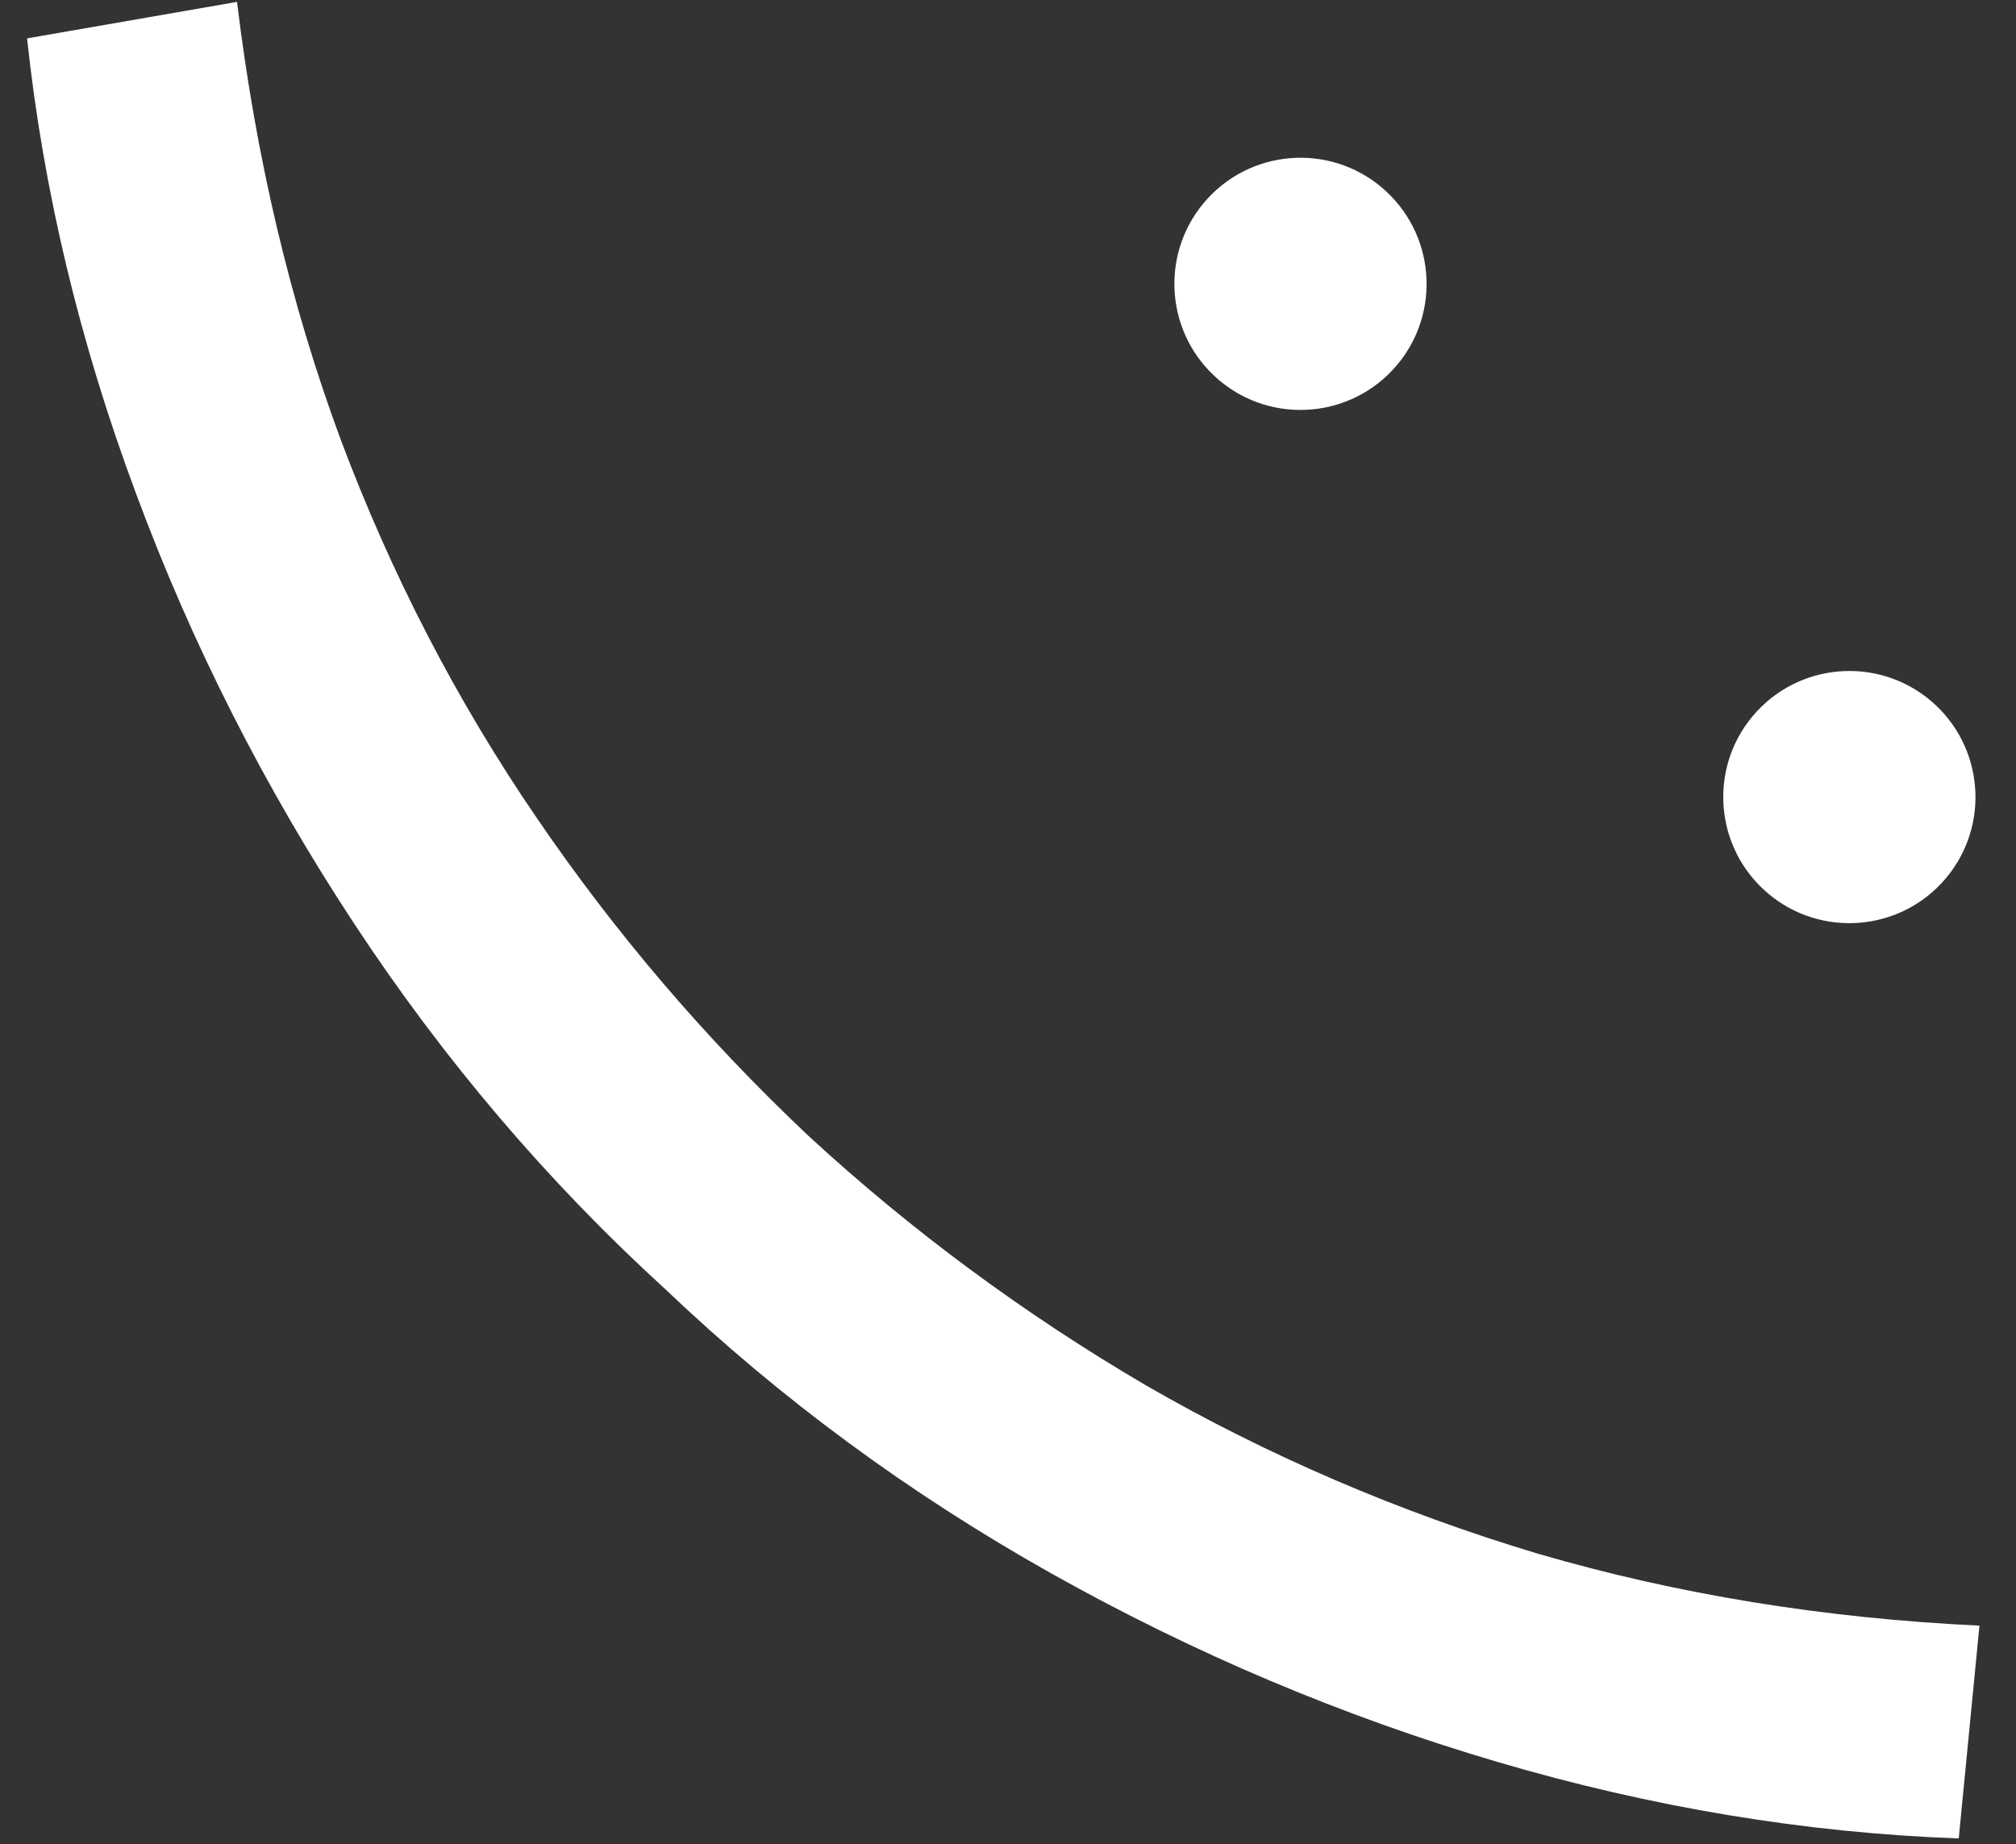
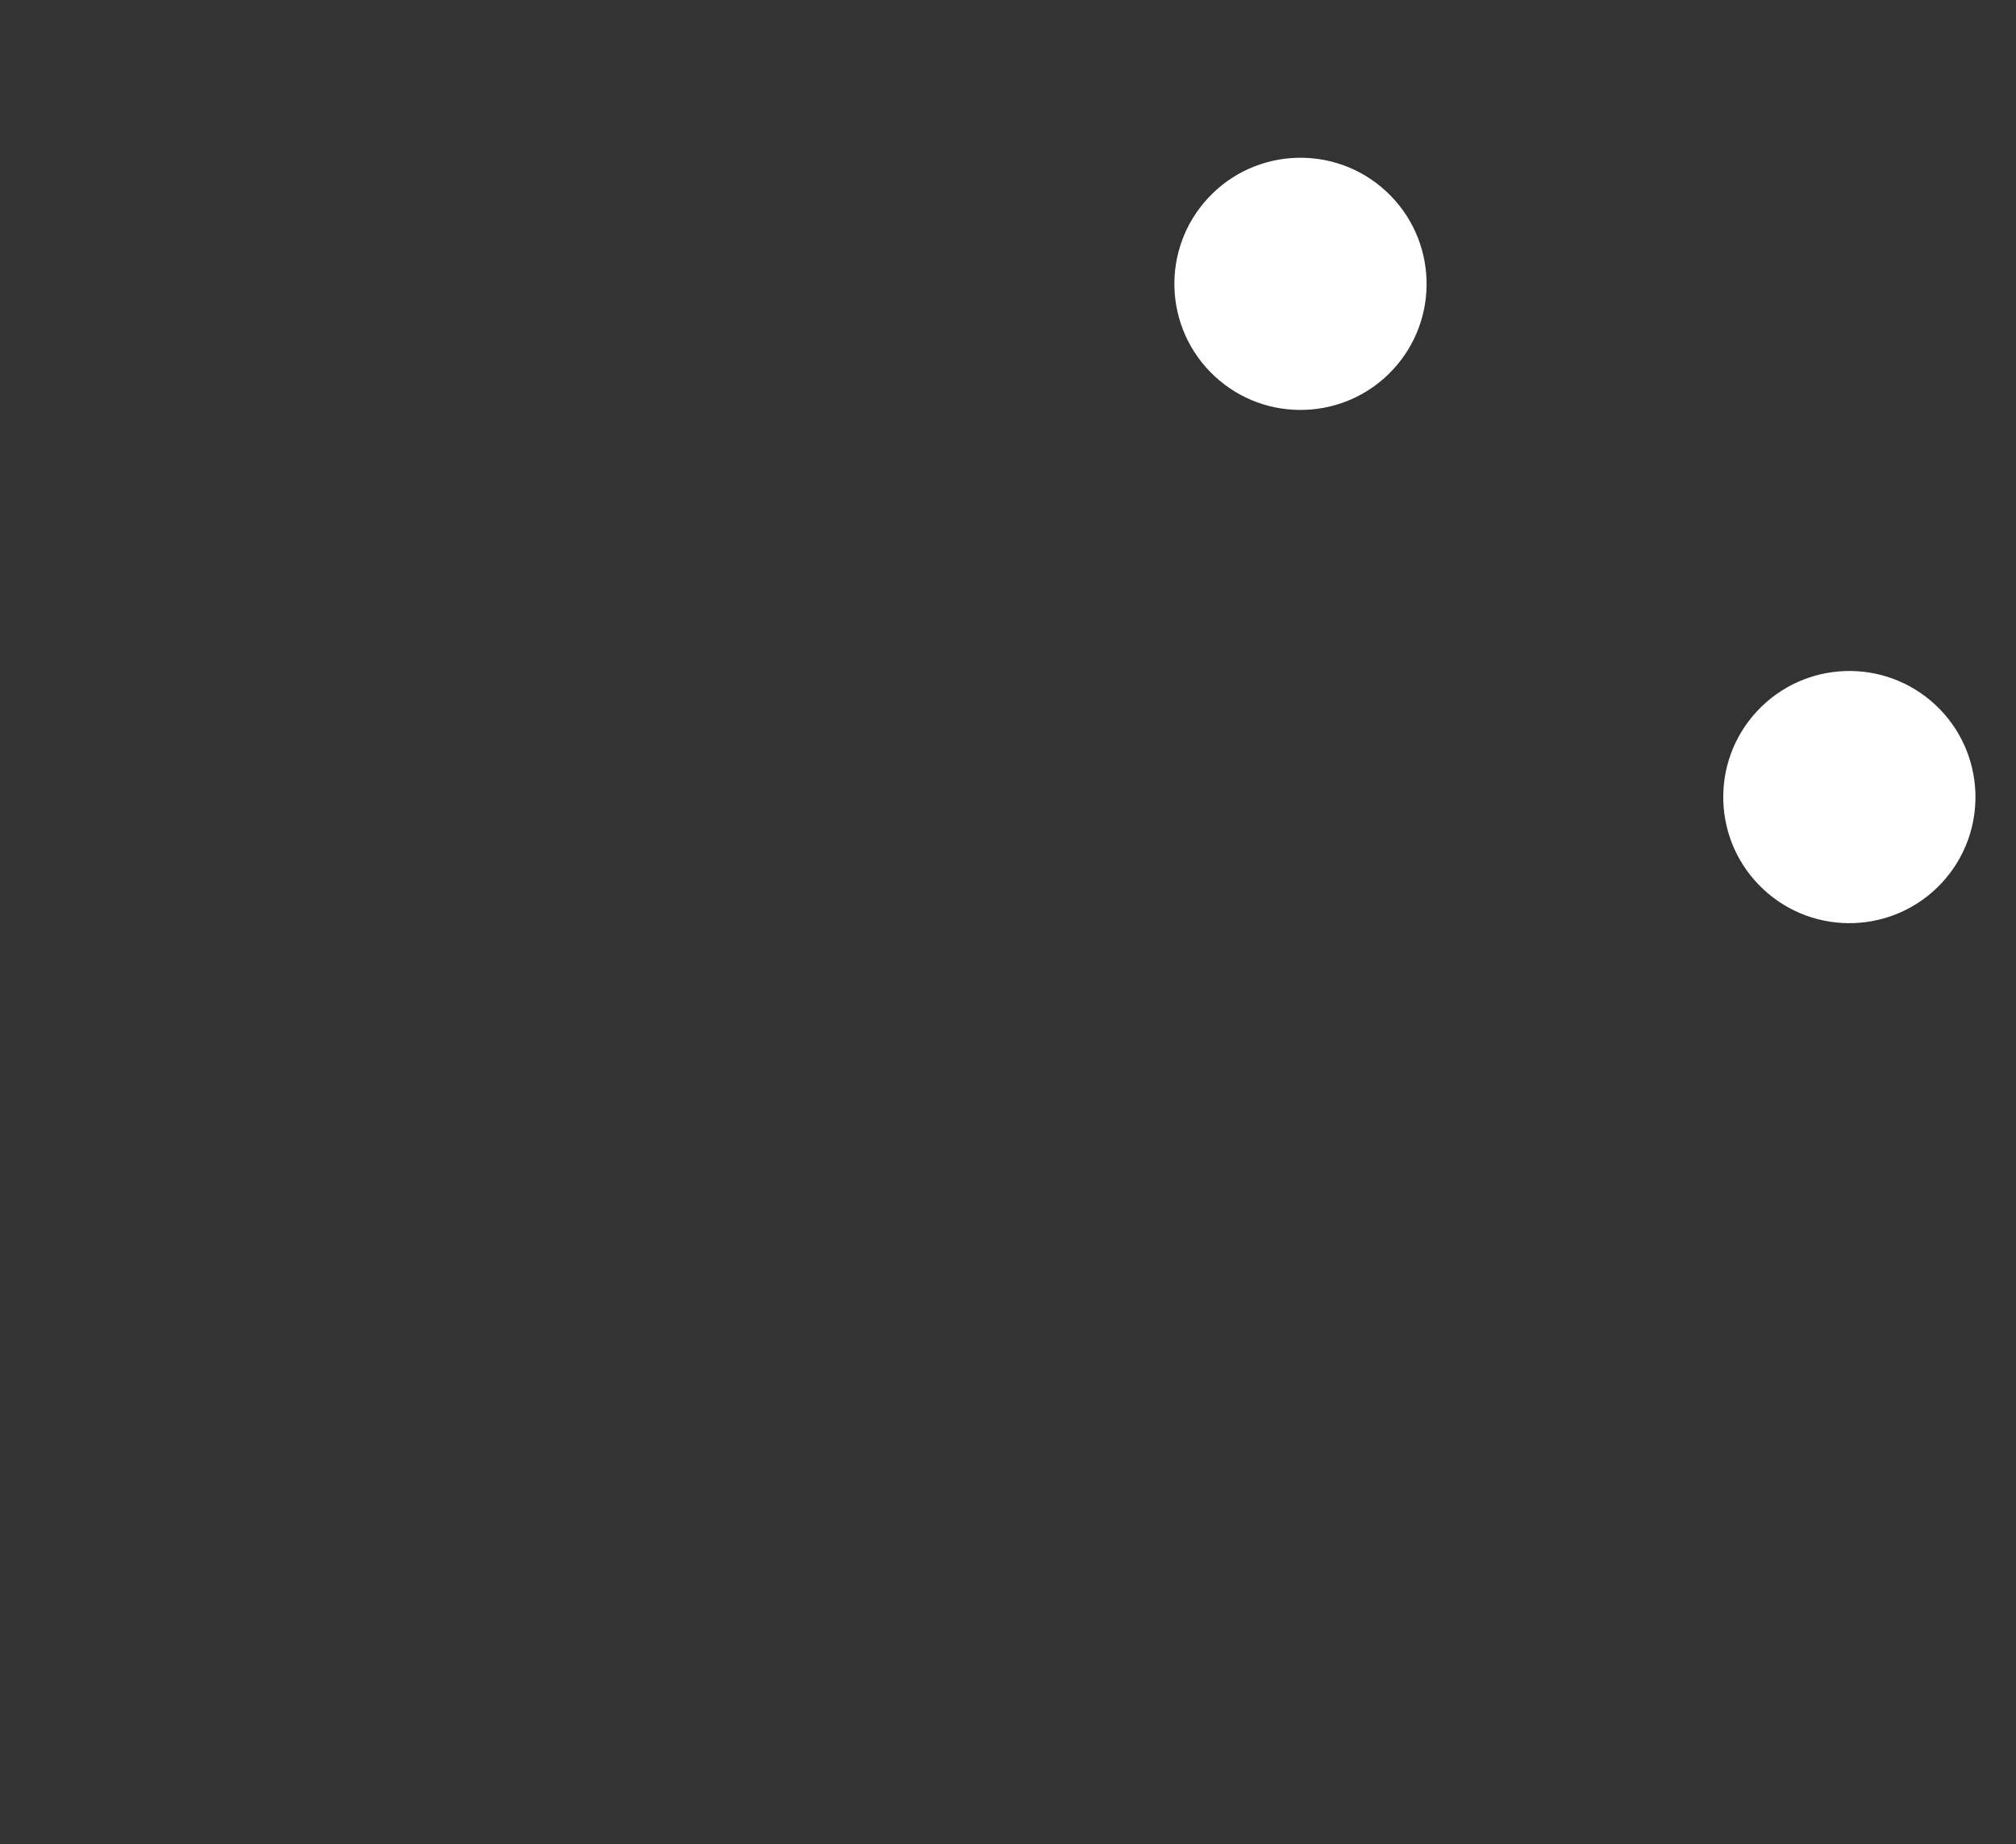
<svg xmlns="http://www.w3.org/2000/svg" width="47" height="43" viewBox="0 0 47 43" fill="none">
  <rect x="0" y="0" width="47" height="43" fill="#333333" stroke="none" />
-   <path d="M45.665 42.866C42.094 42.737 38.507 42.142 34.904 41.08C31.301 40.018 27.839 38.555 24.518 36.691C21.198 34.827 18.198 32.619 15.519 30.067C12.77 27.56 10.349 24.716 8.256 21.535C6.163 18.354 4.468 15.01 3.17 11.504C1.857 7.984 1.011 4.448 0.631 0.895L5.526 0.044C5.965 3.679 6.771 7.082 7.944 10.253C9.13 13.41 10.649 16.342 12.499 19.05C14.334 21.745 16.452 24.225 18.853 26.489C21.251 28.698 23.874 30.636 26.72 32.304C29.566 33.945 32.612 35.253 35.858 36.228C39.104 37.175 42.534 37.734 46.148 37.904L45.665 42.866Z" fill="white" />
  <path d="M45.266 20.59C44.159 21.777 42.298 21.843 41.111 20.736C39.923 19.629 39.857 17.769 40.964 16.581C42.071 15.393 43.932 15.327 45.12 16.434C46.307 17.541 46.373 19.402 45.266 20.59ZM32.47 8.623C31.363 9.811 29.502 9.876 28.314 8.769C27.127 7.662 27.061 5.802 28.168 4.614C29.275 3.426 31.136 3.36 32.323 4.468C33.511 5.575 33.577 7.435 32.47 8.623Z" fill="white" />
</svg>